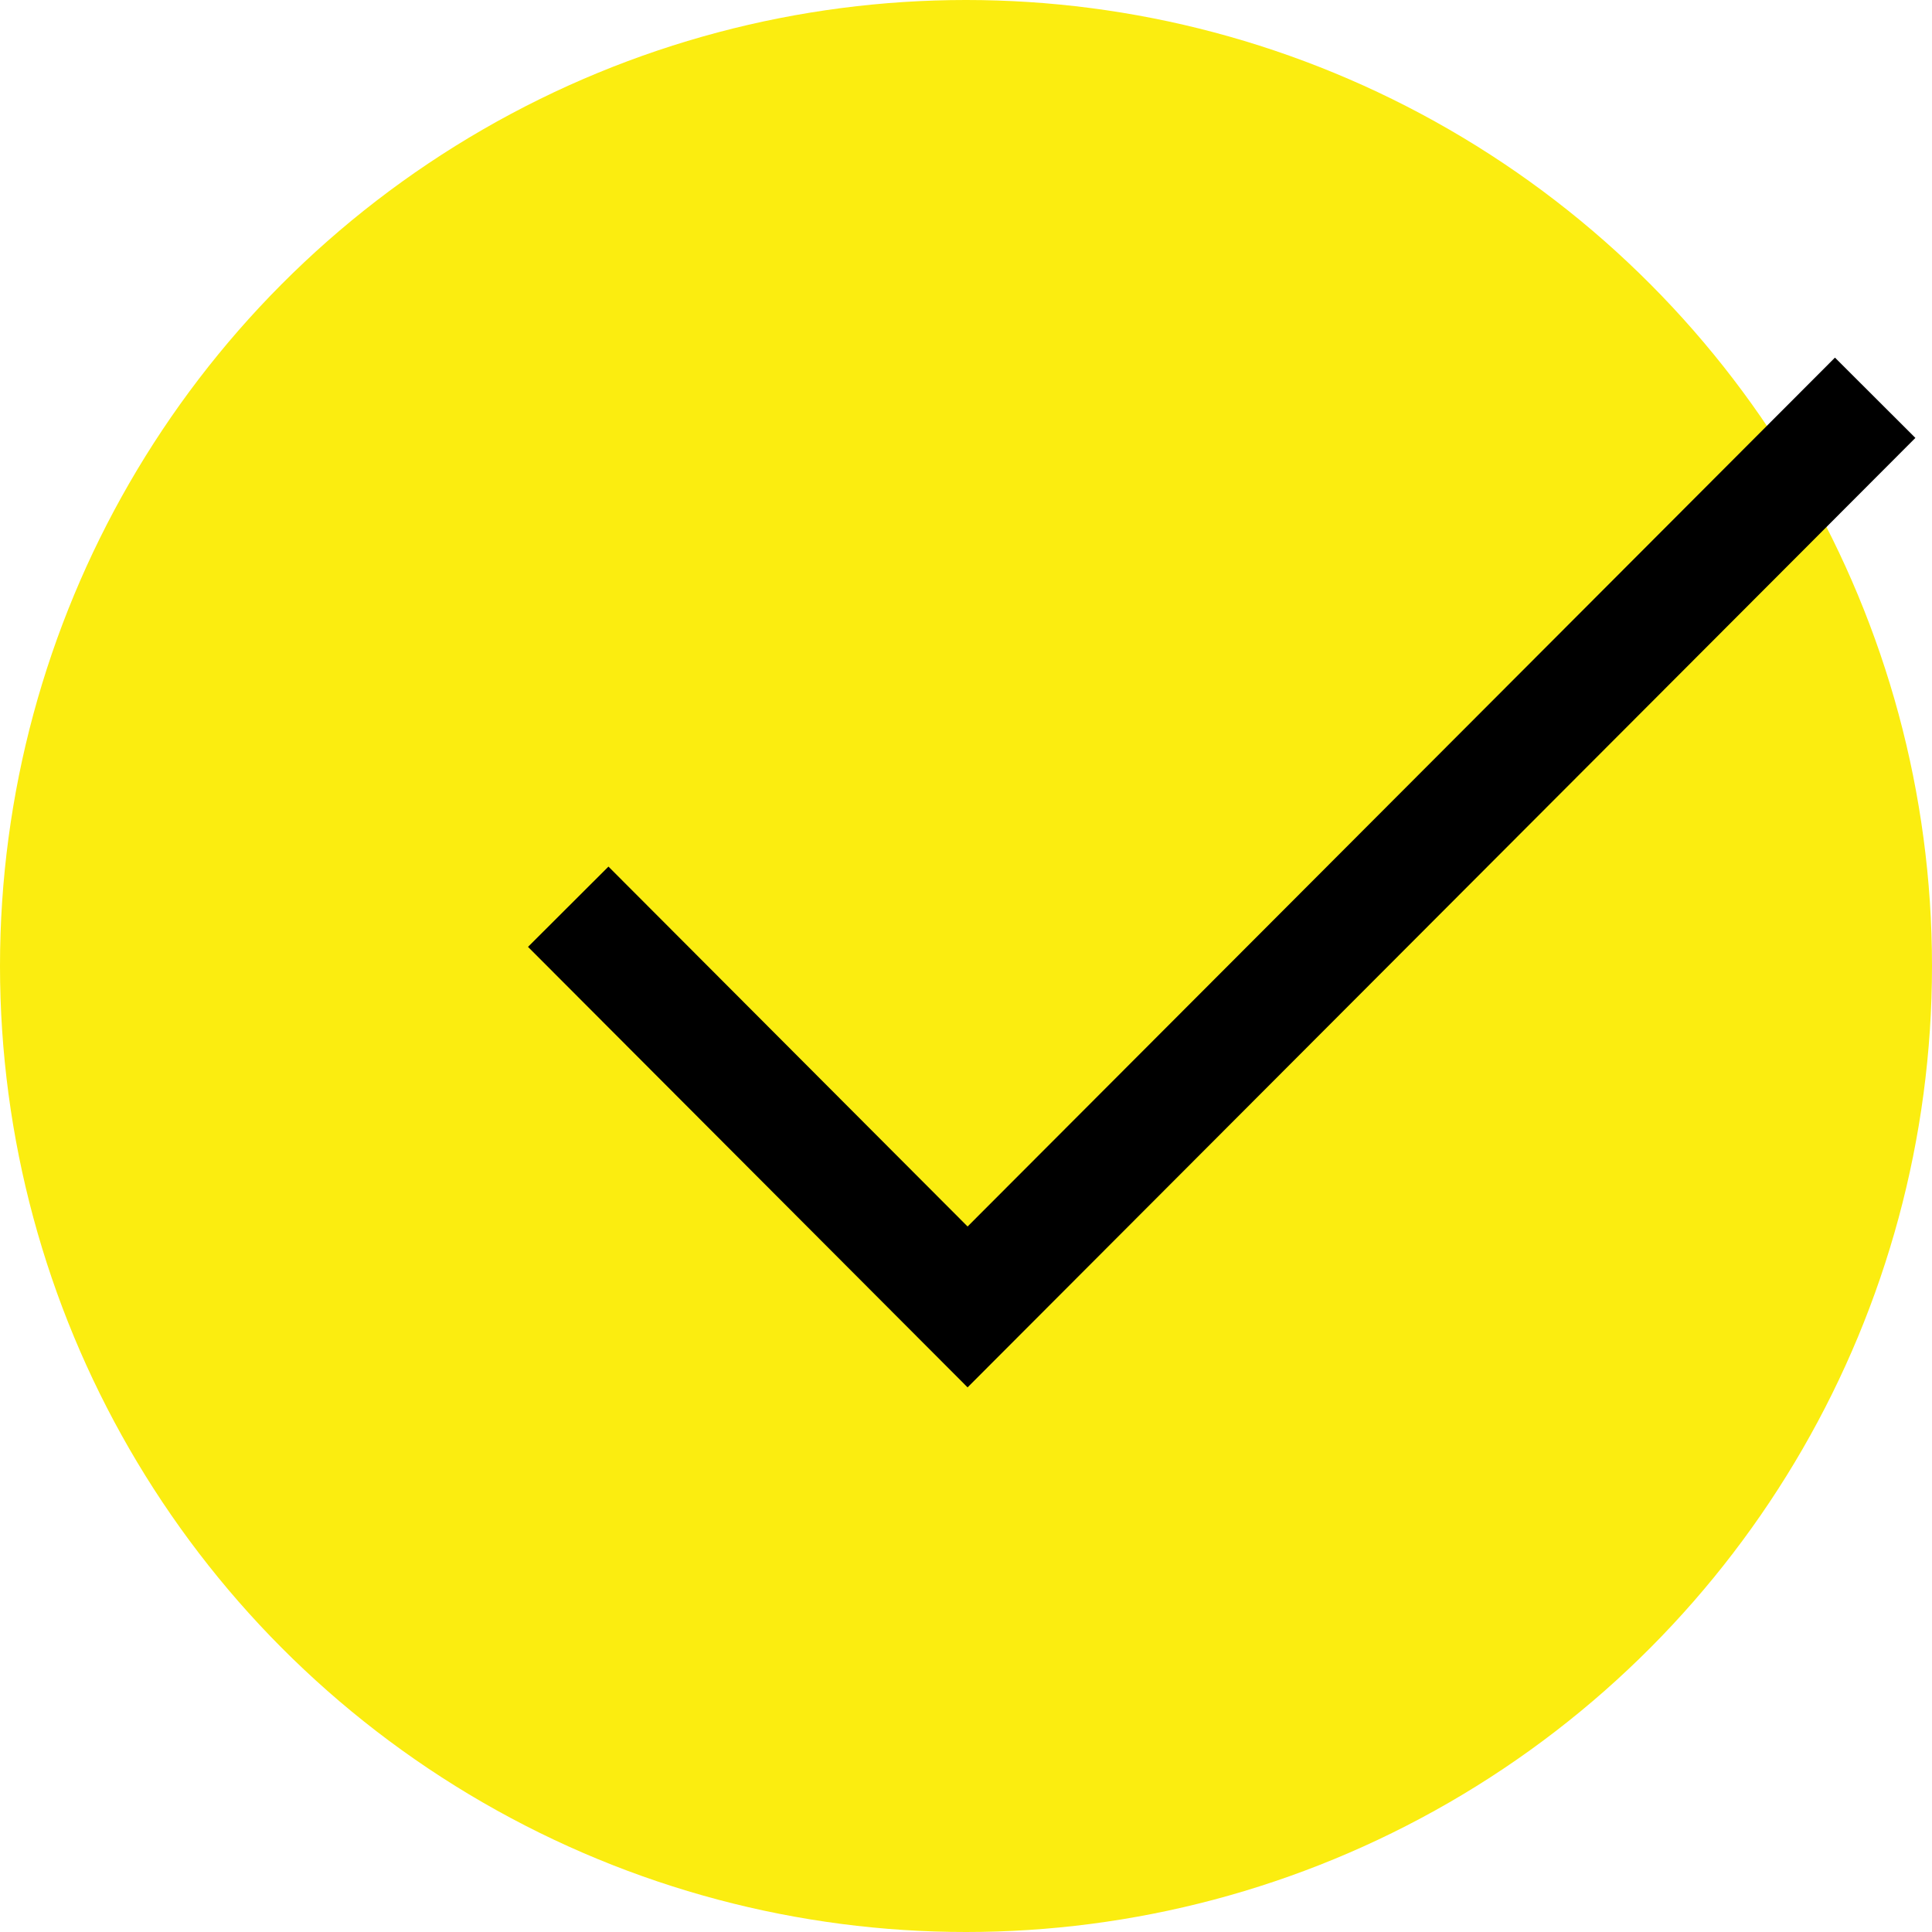
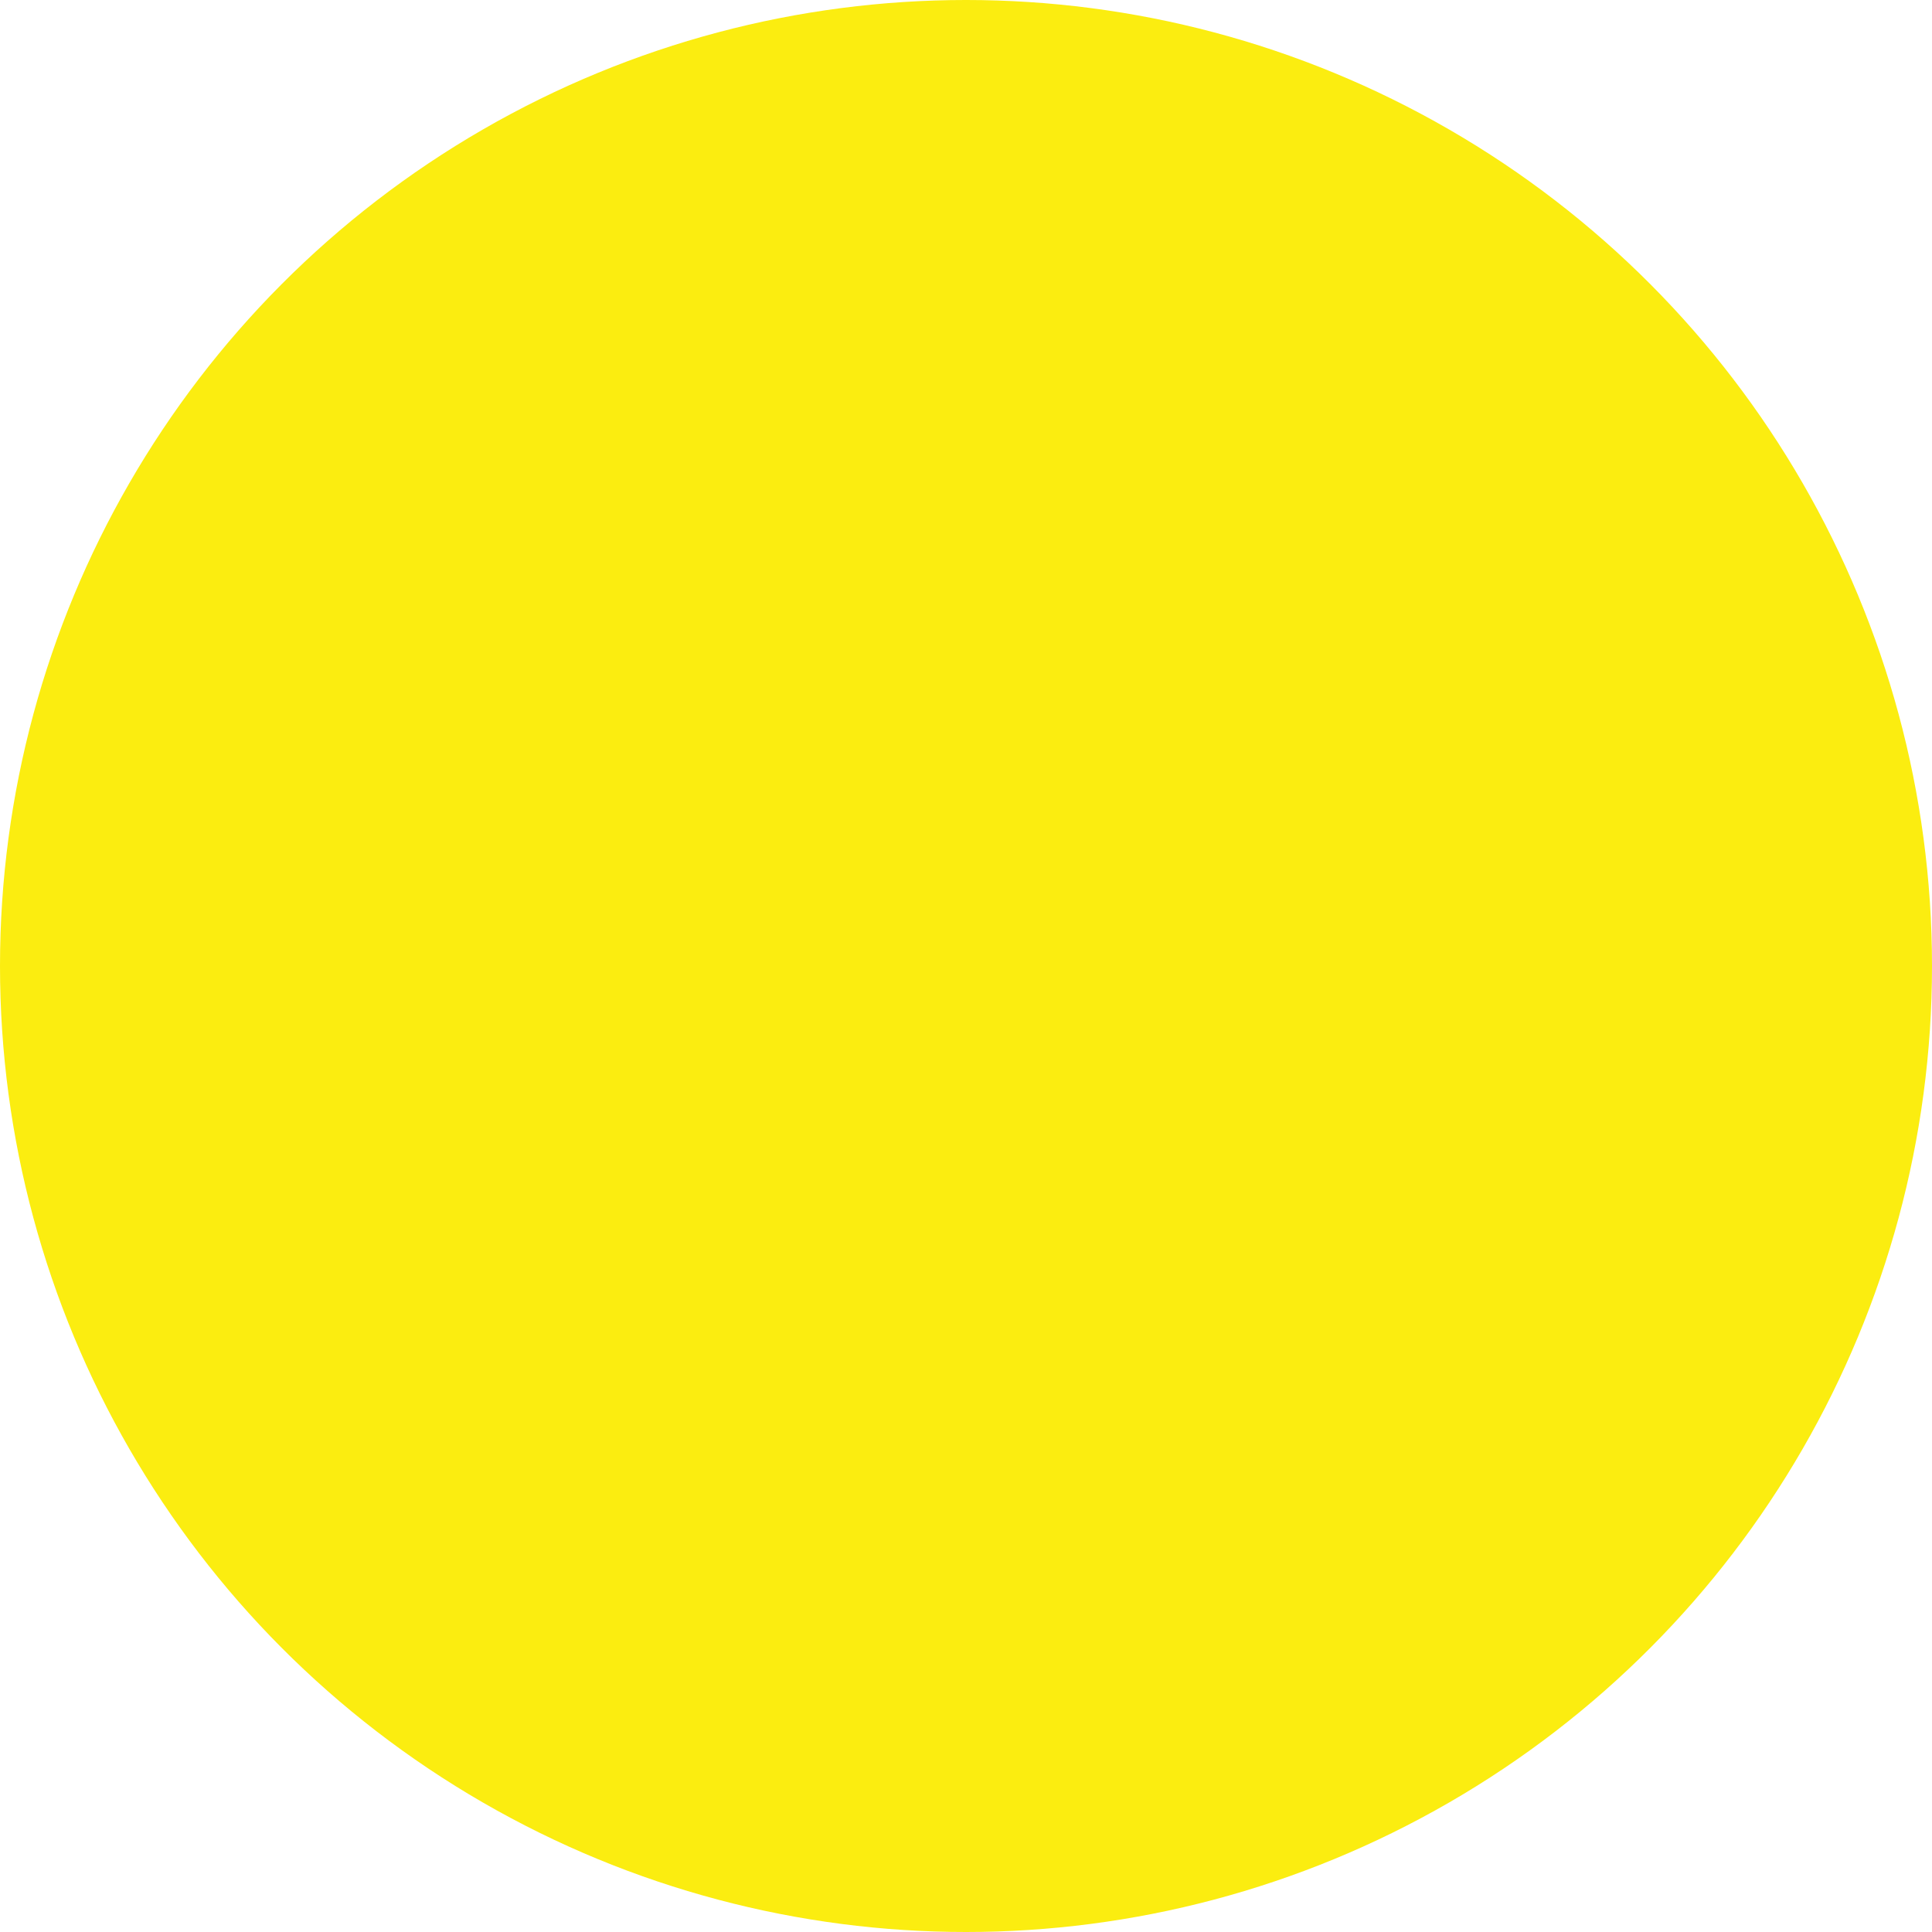
<svg xmlns="http://www.w3.org/2000/svg" width="34" height="34" viewBox="0 0 34 34" fill="none">
  <circle cx="17" cy="17" r="17" fill="#FBED10" />
-   <path d="M10 15.957L17.028 23L33 7" stroke="black" stroke-width="2" />
</svg>